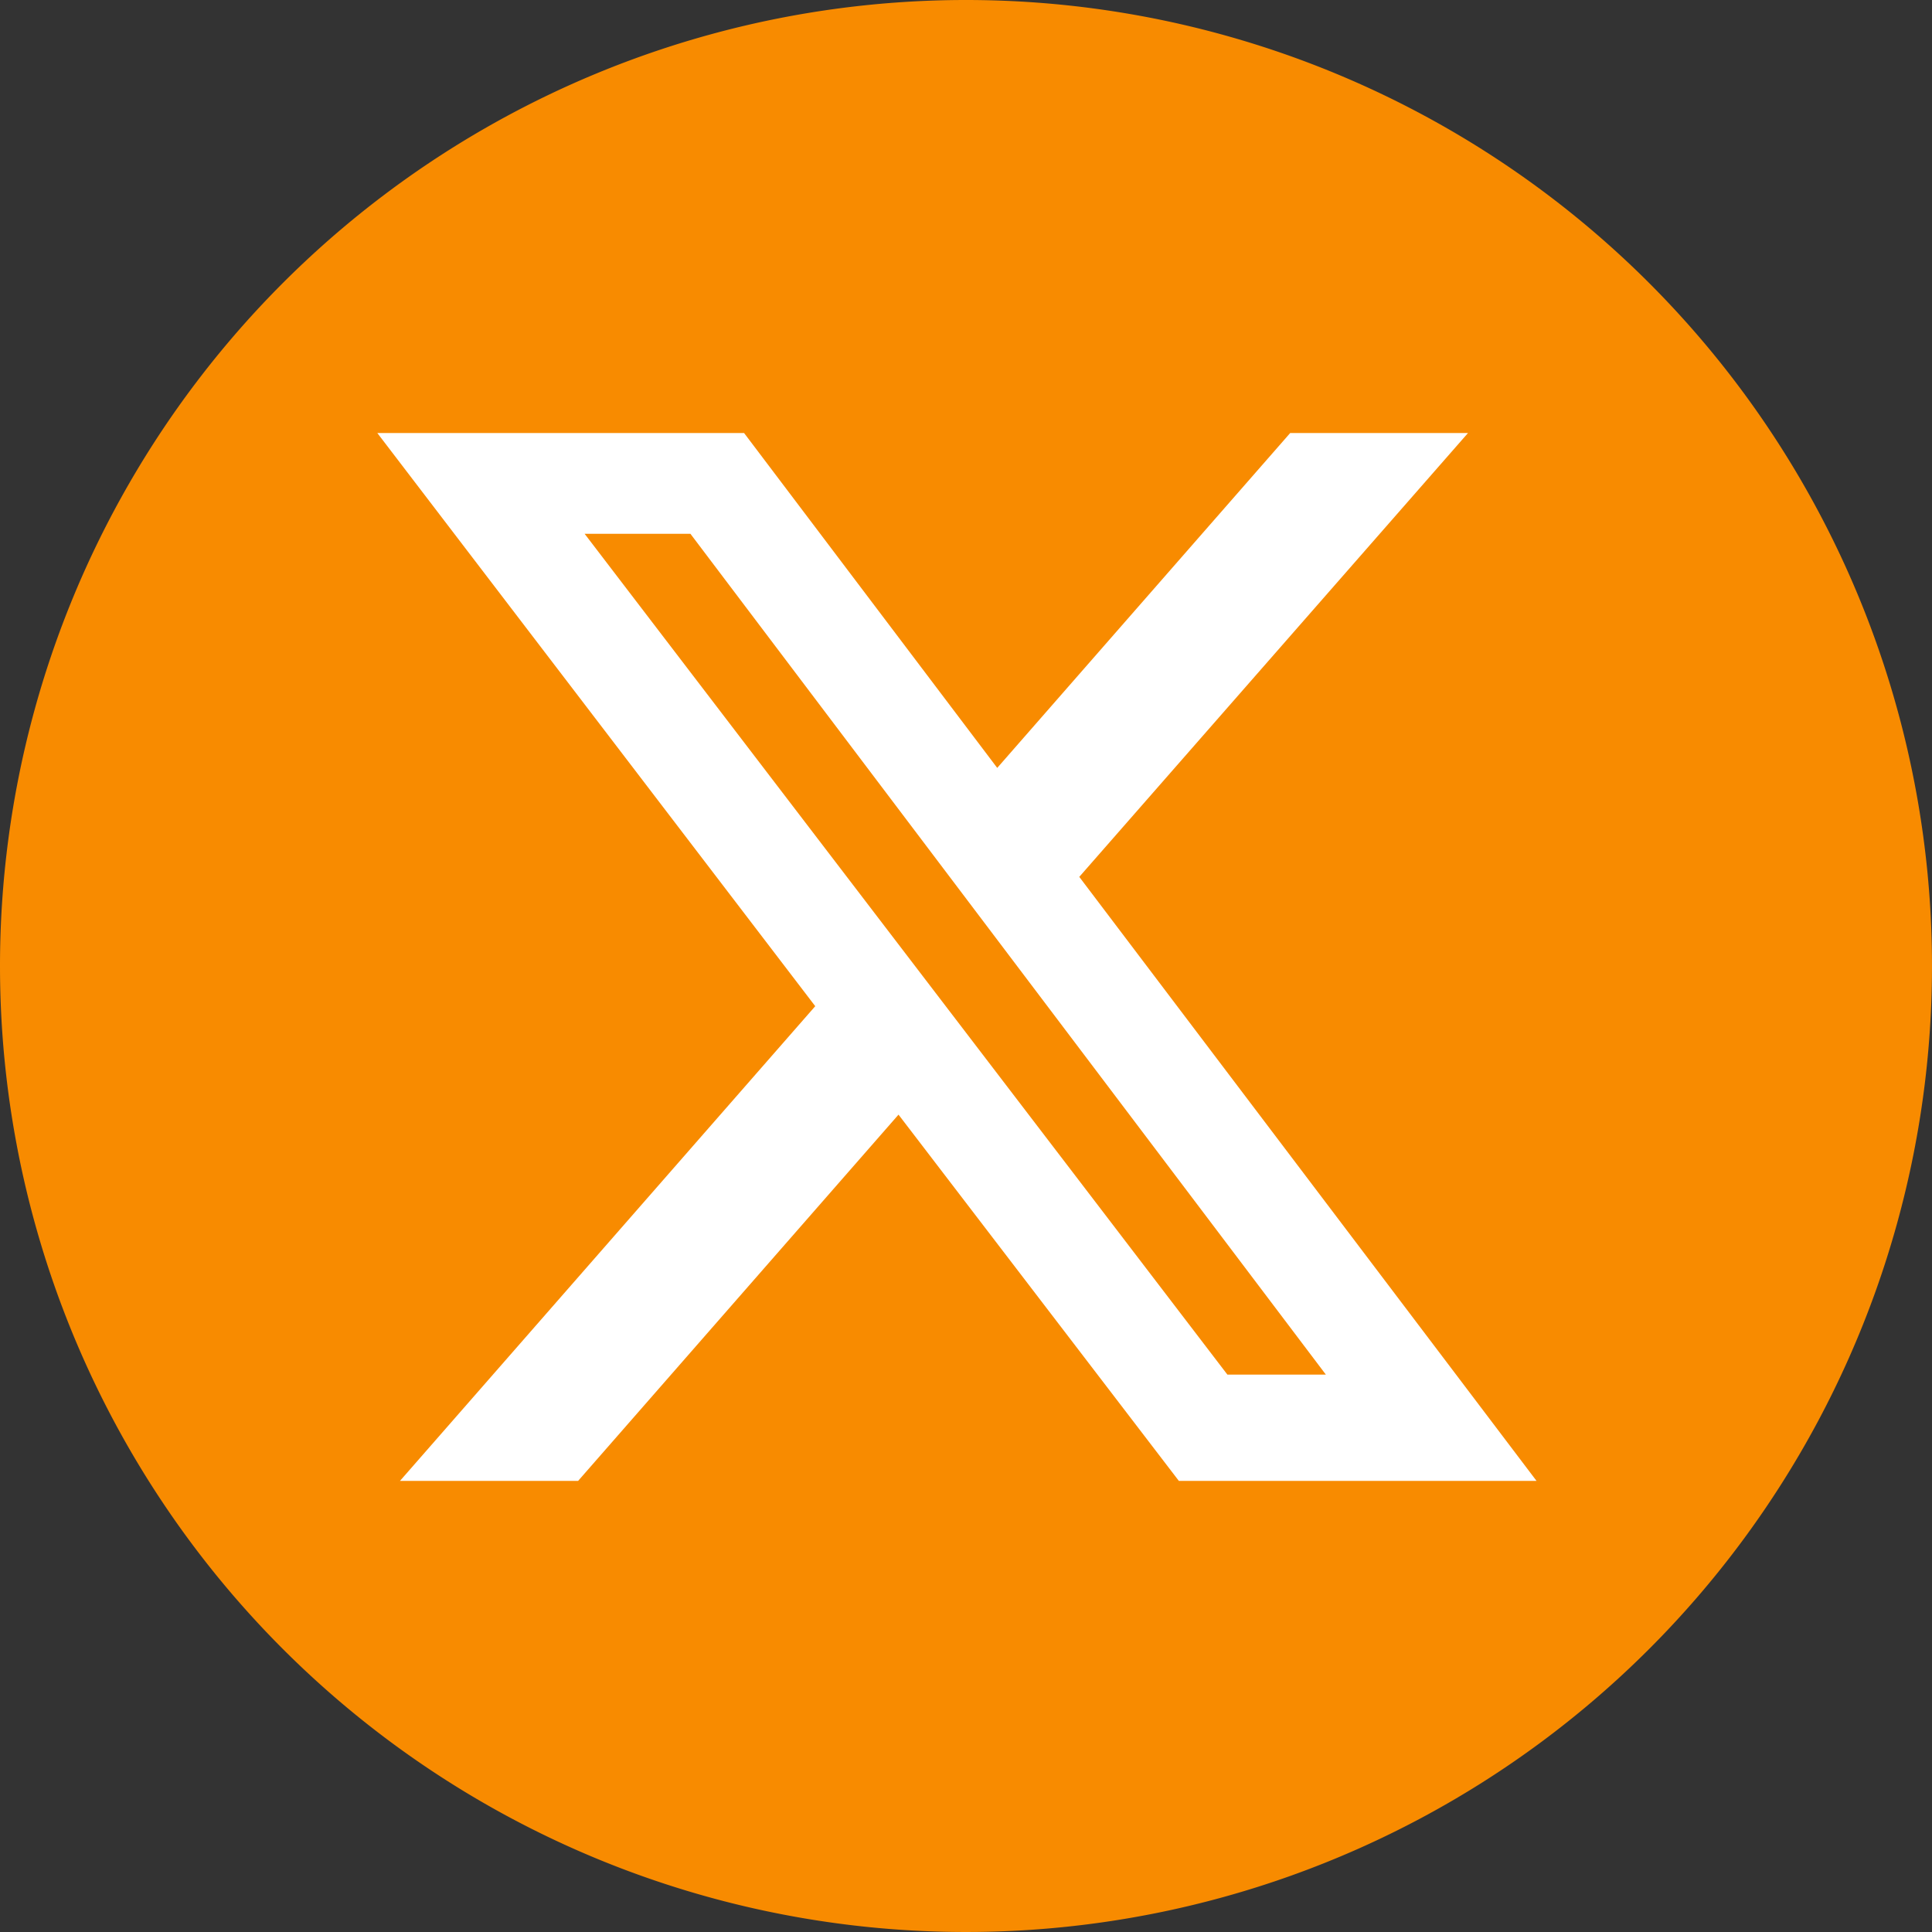
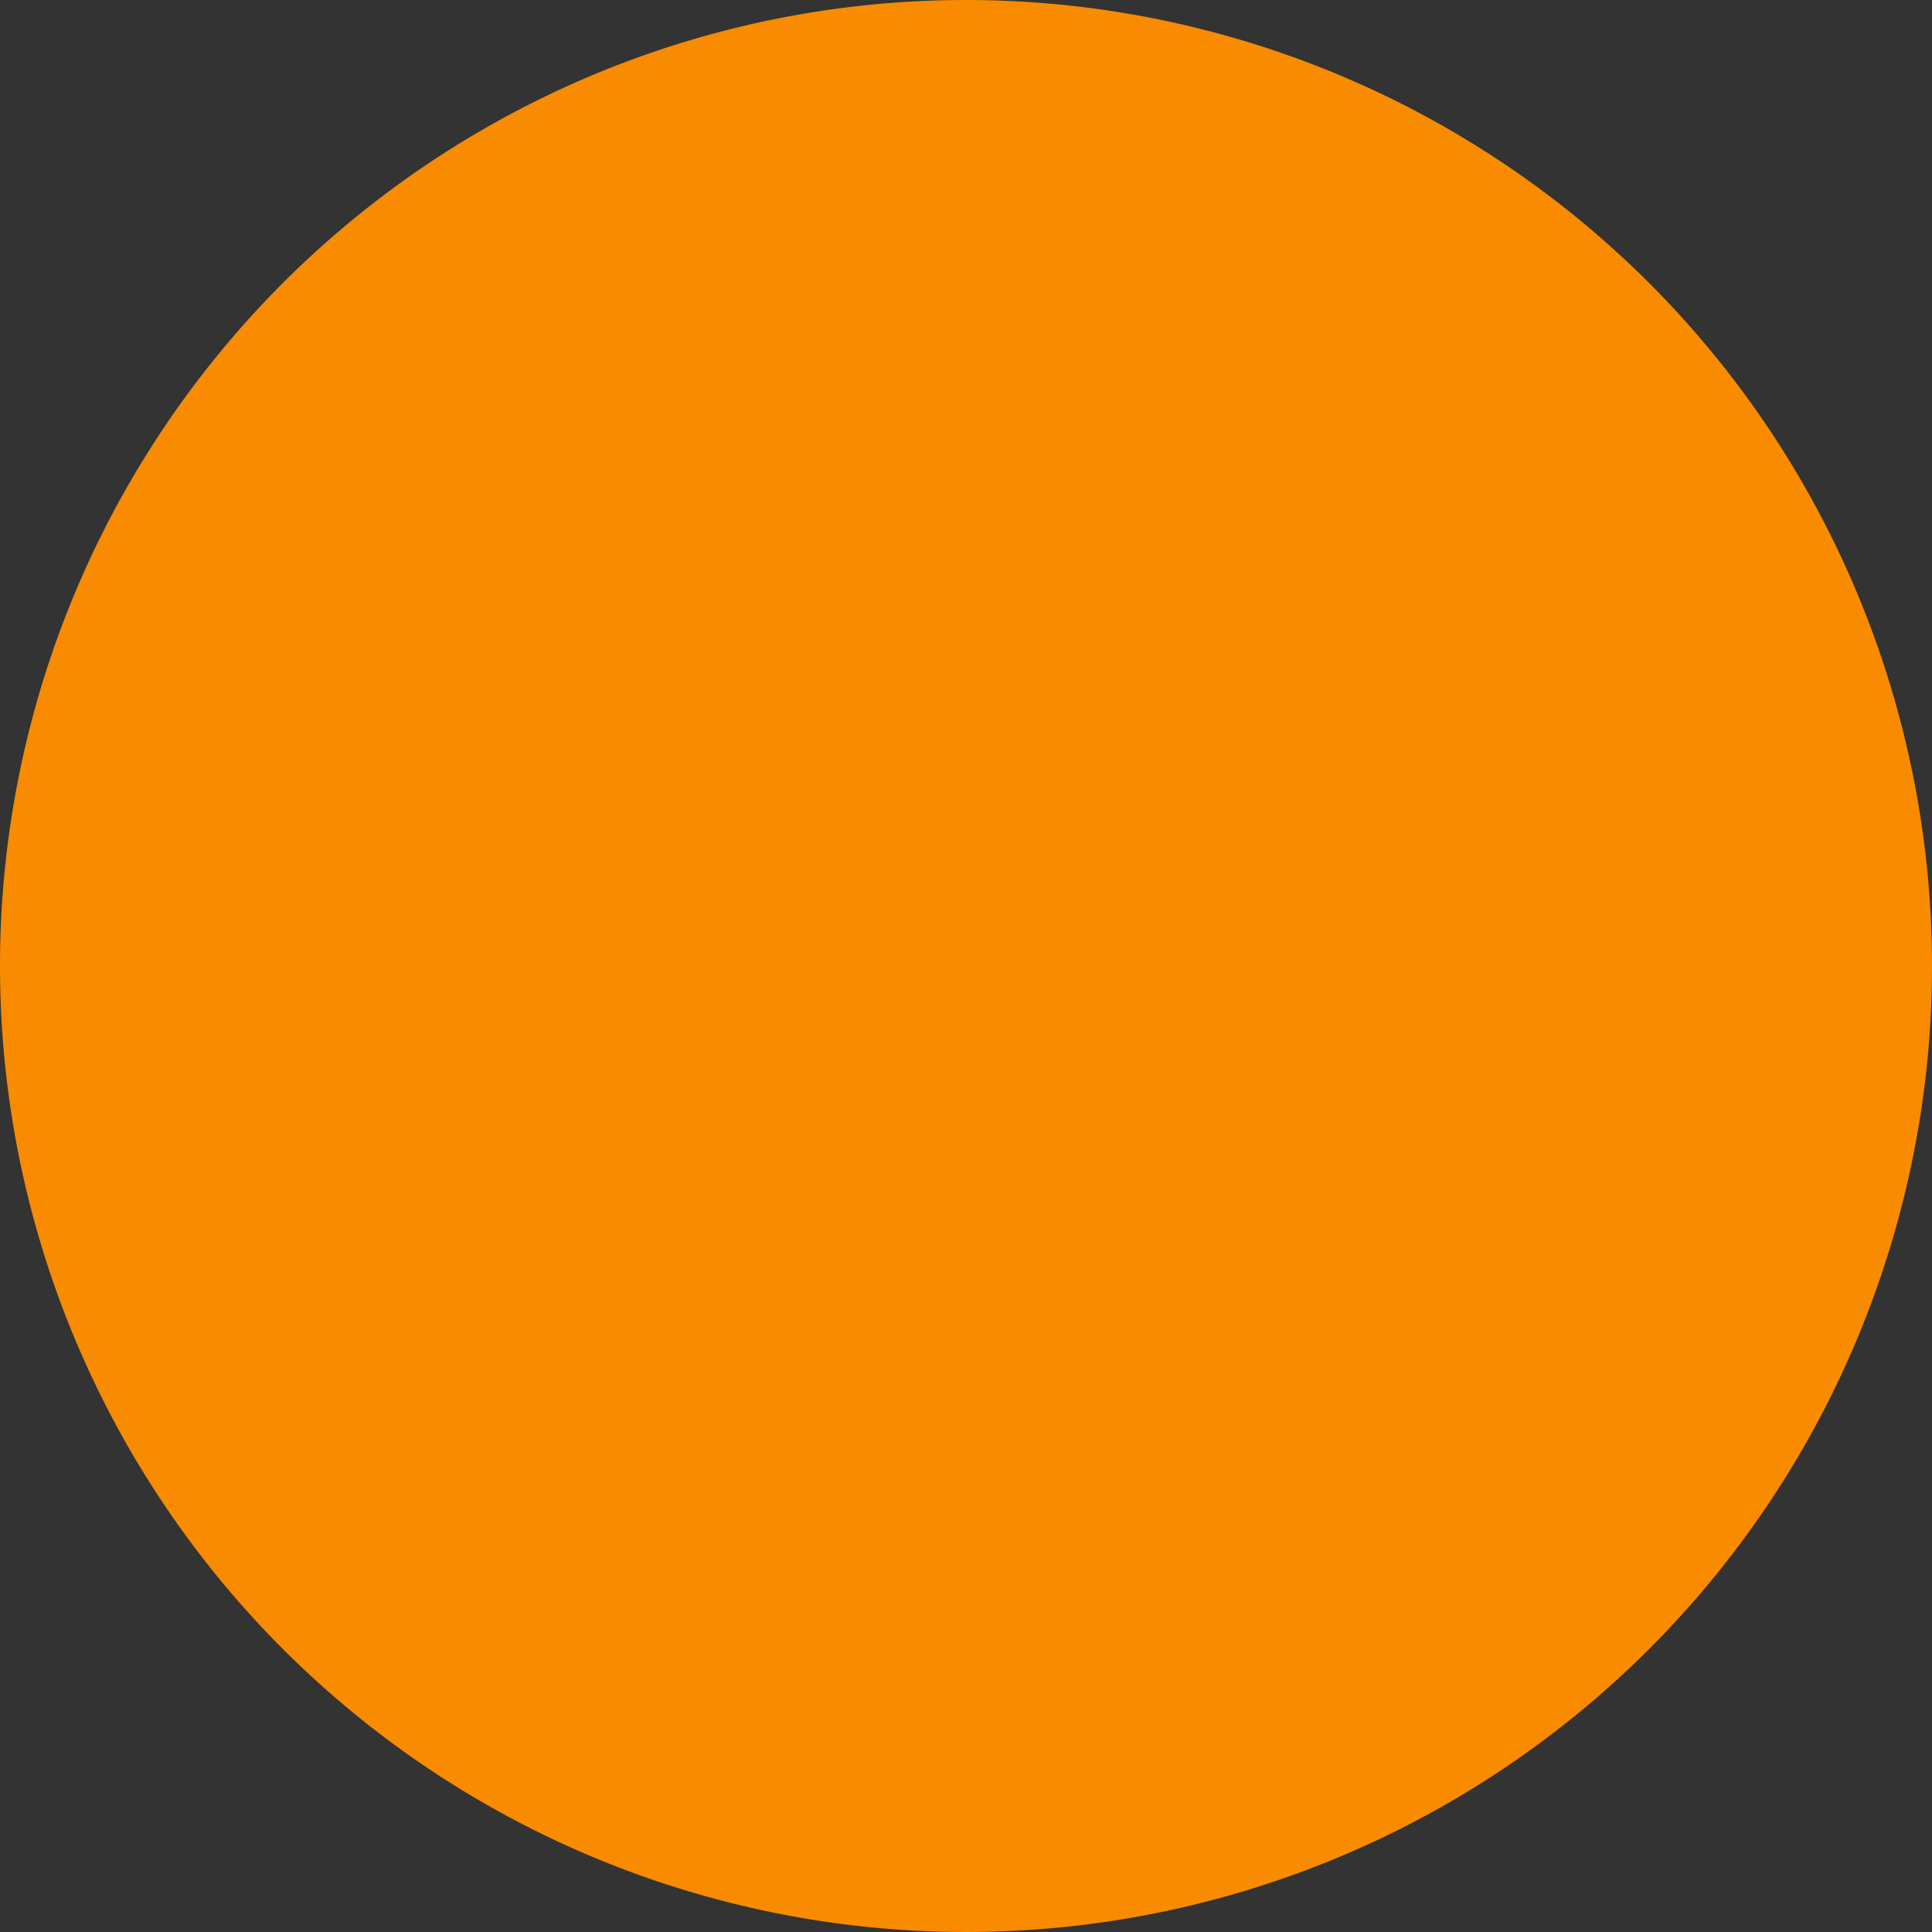
<svg xmlns="http://www.w3.org/2000/svg" width="30" height="30" viewBox="0 0 30 30">
  <rect x="0" y="0" width="30" height="30" fill="#333333" stroke="none" />
  <g id=":_ic-x-twitter-fidelis" data-name=": ic-x-twitter-fidelis" transform="translate(-38 -41)">
    <path id="Path_1" data-name="Path 1" d="M15,0A15,15,0,1,1,0,15,15,15,0,0,1,15,0Z" transform="translate(38 41)" fill="#f88b00" />
-     <path id="x-twitter" d="M40.975,48h2.761L37.7,54.892l7.1,9.379H39.246l-4.353-5.687-4.975,5.687H27.152L33.6,56.9,26.8,48h5.695l3.931,5.2ZM40,62.621h1.529L31.662,49.565H30.019Z" transform="translate(17.059 -0.276)" fill="#fff" />
  </g>
</svg>